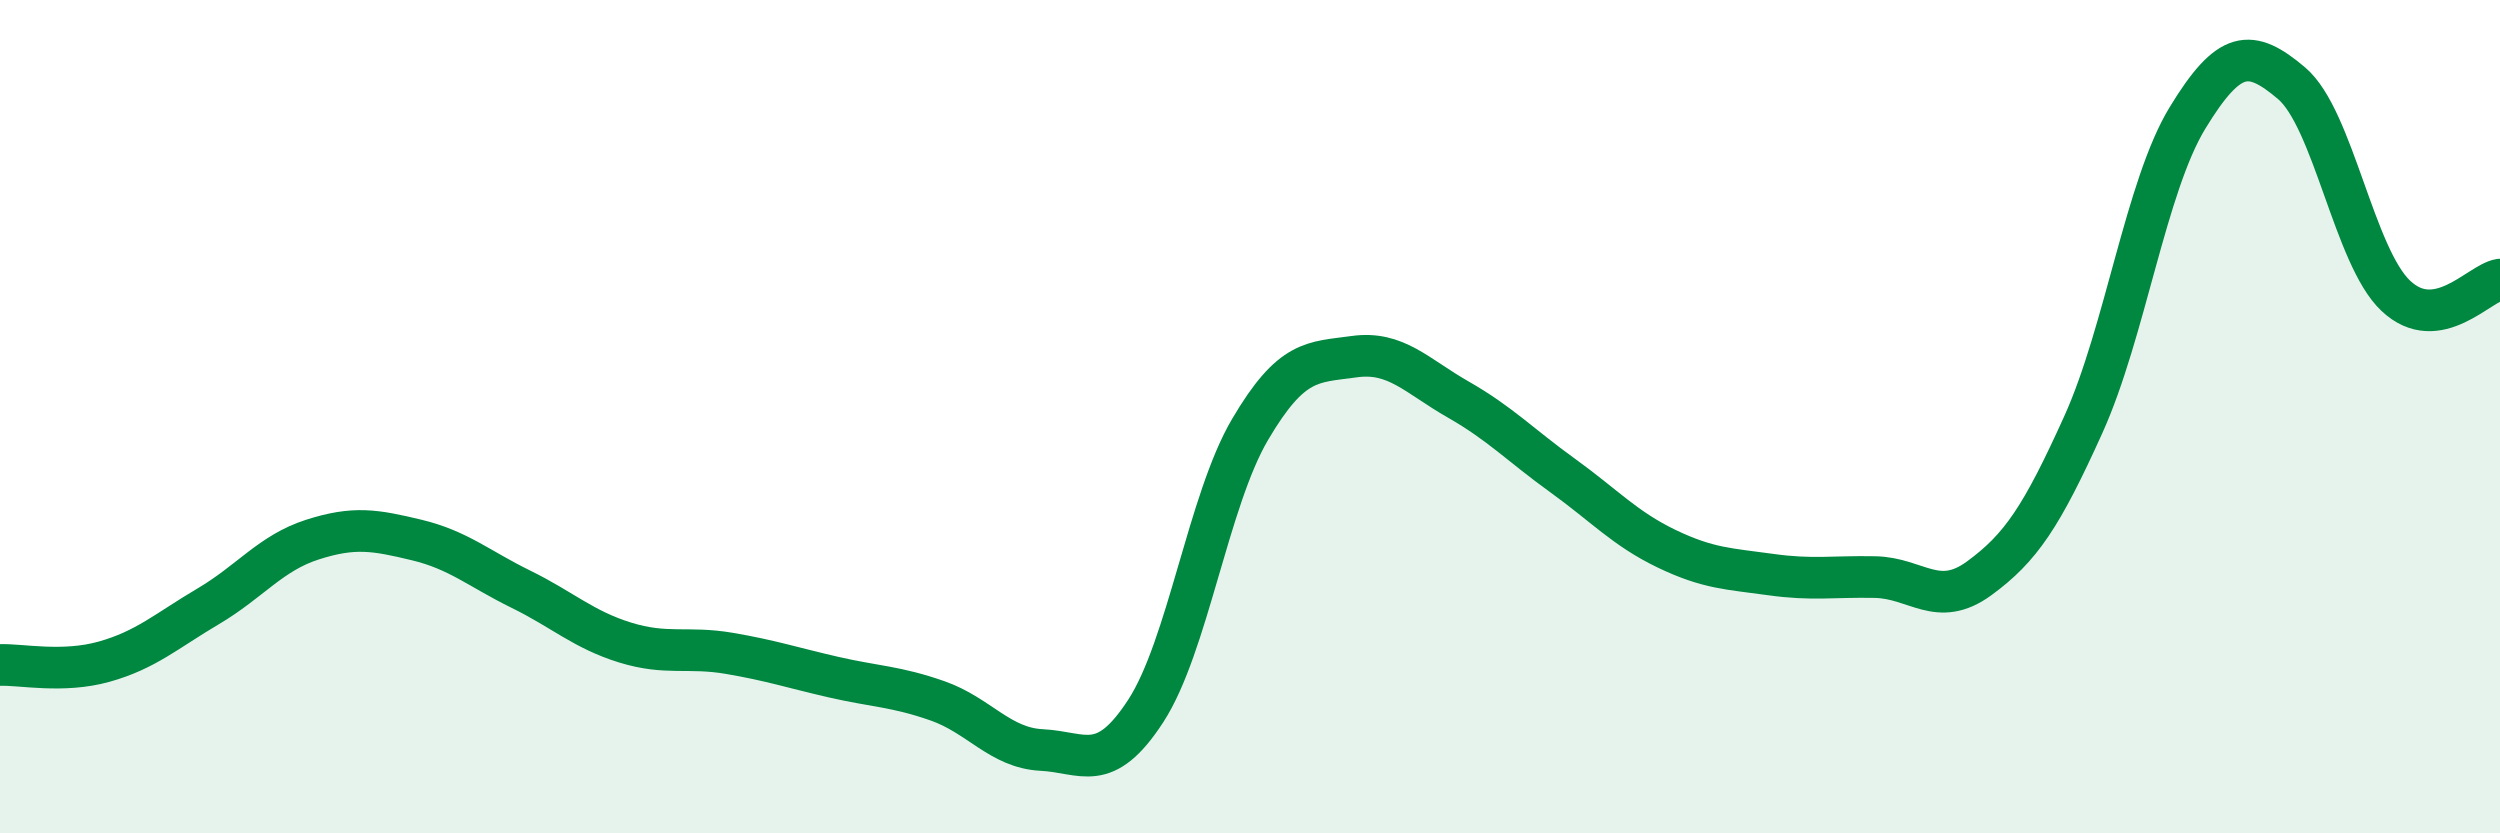
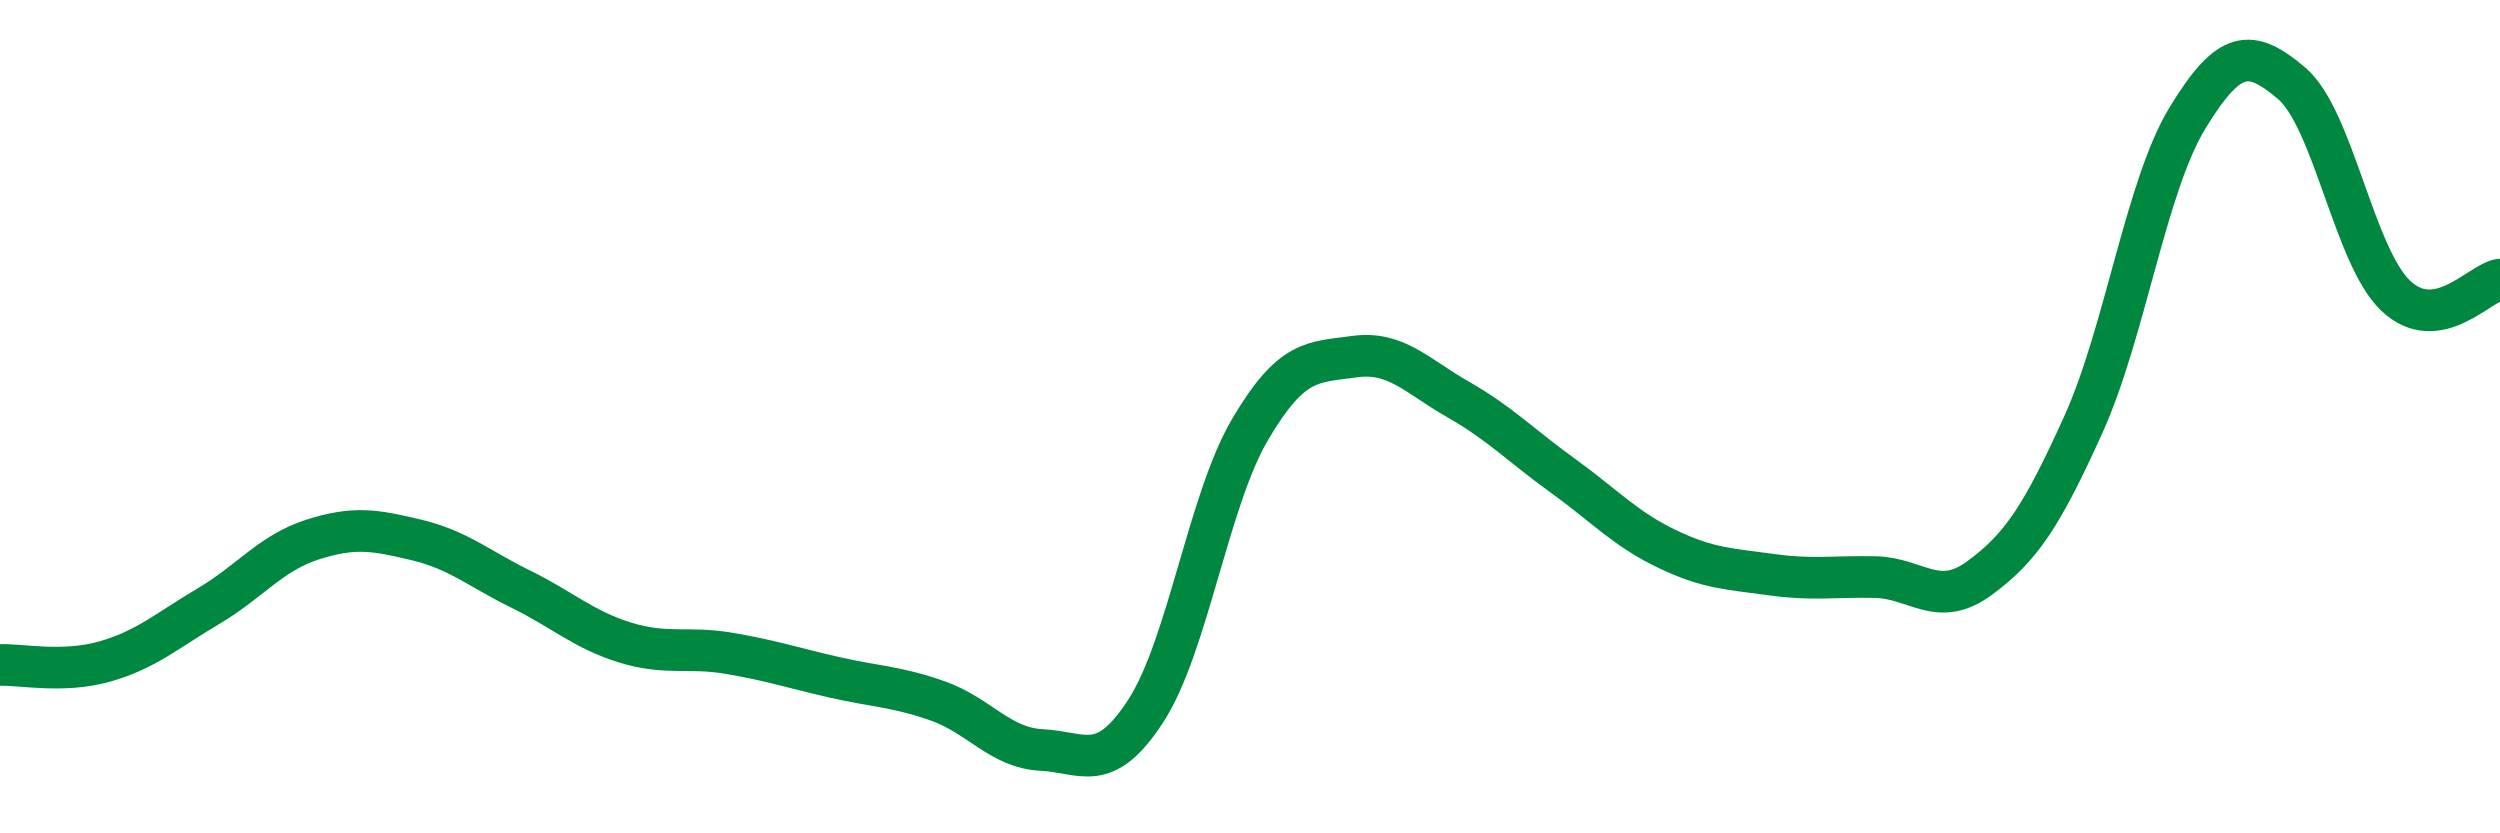
<svg xmlns="http://www.w3.org/2000/svg" width="60" height="20" viewBox="0 0 60 20">
-   <path d="M 0,15.96 C 0.5,15.94 1.5,16.16 2.5,15.88 C 3.5,15.6 4,15.14 5,14.55 C 6,13.96 6.5,13.27 7.5,12.95 C 8.5,12.63 9,12.72 10,12.96 C 11,13.2 11.5,13.65 12.5,14.14 C 13.5,14.63 14,15.11 15,15.42 C 16,15.73 16.5,15.51 17.5,15.68 C 18.5,15.85 19,16.02 20,16.25 C 21,16.48 21.5,16.47 22.5,16.82 C 23.5,17.17 24,17.95 25,18 C 26,18.05 26.5,18.6 27.5,17.06 C 28.5,15.52 29,12.01 30,10.31 C 31,8.61 31.5,8.7 32.5,8.56 C 33.5,8.42 34,9.02 35,9.59 C 36,10.16 36.5,10.69 37.5,11.41 C 38.5,12.13 39,12.69 40,13.17 C 41,13.65 41.5,13.65 42.5,13.79 C 43.5,13.93 44,13.83 45,13.85 C 46,13.87 46.5,14.61 47.5,13.88 C 48.5,13.15 49,12.4 50,10.19 C 51,7.98 51.5,4.47 52.5,2.83 C 53.5,1.19 54,1.15 55,2 C 56,2.85 56.5,6.16 57.5,7.1 C 58.5,8.04 59.5,6.79 60,6.71L60 20L0 20Z" fill="#008740" opacity="0.1" stroke-linecap="round" stroke-linejoin="round" />
  <path d="M 0,15.96 C 0.5,15.94 1.5,16.16 2.5,15.88 C 3.5,15.6 4,15.14 5,14.55 C 6,13.96 6.5,13.27 7.5,12.95 C 8.5,12.63 9,12.72 10,12.96 C 11,13.2 11.5,13.65 12.5,14.14 C 13.5,14.63 14,15.11 15,15.42 C 16,15.73 16.5,15.51 17.5,15.68 C 18.5,15.85 19,16.02 20,16.25 C 21,16.48 21.5,16.47 22.5,16.82 C 23.5,17.17 24,17.95 25,18 C 26,18.05 26.5,18.6 27.5,17.06 C 28.5,15.52 29,12.01 30,10.31 C 31,8.61 31.5,8.7 32.5,8.56 C 33.5,8.42 34,9.02 35,9.59 C 36,10.16 36.5,10.69 37.5,11.41 C 38.5,12.13 39,12.69 40,13.17 C 41,13.65 41.5,13.65 42.5,13.79 C 43.5,13.93 44,13.83 45,13.85 C 46,13.87 46.5,14.61 47.5,13.88 C 48.5,13.15 49,12.4 50,10.19 C 51,7.98 51.5,4.47 52.5,2.83 C 53.5,1.19 54,1.15 55,2 C 56,2.85 56.5,6.16 57.5,7.1 C 58.5,8.04 59.5,6.79 60,6.71" stroke="#008740" stroke-width="1" fill="none" stroke-linecap="round" stroke-linejoin="round" />
</svg>